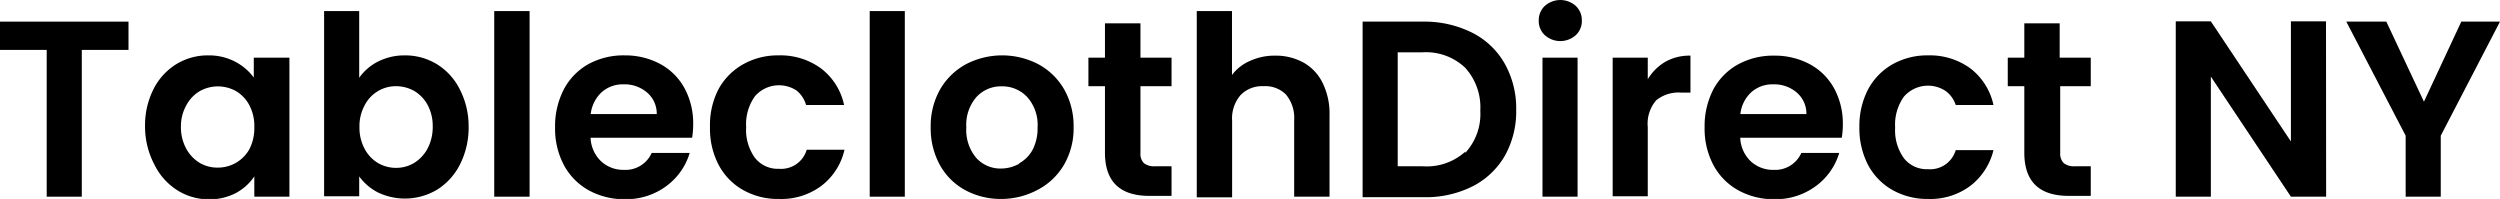
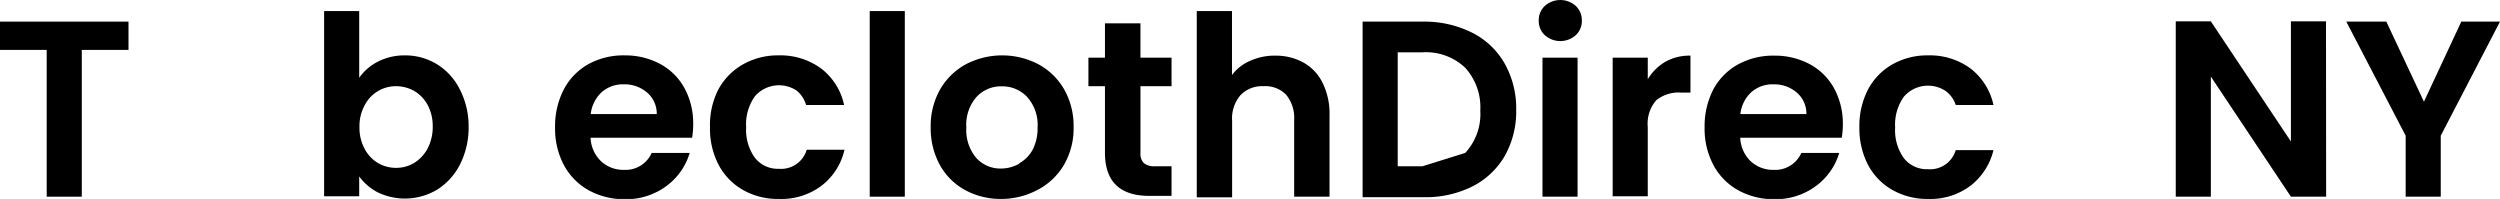
<svg xmlns="http://www.w3.org/2000/svg" id="Layer_1" data-name="Layer 1" viewBox="0 0 187.36 14.91">
  <title>TableClothing Logo</title>
  <path d="M15.94,6.16V8.28h-3.5v11H9.81v-11H6.31V6.16Z" transform="translate(-6.31 -4.54)" />
-   <path d="M17.81,11.23a4.66,4.66,0,0,1,1.71-1.88,4.52,4.52,0,0,1,2.41-.66,4.27,4.27,0,0,1,2,.47,4.11,4.11,0,0,1,1.4,1.19V8.86H28V19.28H25.37V17.76A3.88,3.88,0,0,1,24,19a4.25,4.25,0,0,1-2,.48,4.44,4.44,0,0,1-2.4-.68,4.74,4.74,0,0,1-1.71-1.91A6.11,6.11,0,0,1,17.18,14,6,6,0,0,1,17.81,11.23ZM25,12.43a2.67,2.67,0,0,0-1-1.06,2.78,2.78,0,0,0-2.72,0,2.69,2.69,0,0,0-1,1.05A3.21,3.21,0,0,0,19.87,14a3.35,3.35,0,0,0,.38,1.65,2.8,2.8,0,0,0,1,1.08,2.56,2.56,0,0,0,1.34.37A2.69,2.69,0,0,0,25,15.72a3.41,3.41,0,0,0,.37-1.65A3.34,3.34,0,0,0,25,12.43Z" transform="translate(-6.31 -4.54)" />
  <path d="M34.63,9.16a4.38,4.38,0,0,1,2-.47,4.56,4.56,0,0,1,2.42.66,4.63,4.63,0,0,1,1.71,1.87A6,6,0,0,1,41.43,14a6.11,6.11,0,0,1-.63,2.83,4.74,4.74,0,0,1-1.71,1.91,4.69,4.69,0,0,1-4.46.22,4,4,0,0,1-1.4-1.2v1.49H30.6V5.37h2.63v5A3.82,3.82,0,0,1,34.63,9.16Zm3.73,3.25a2.71,2.71,0,0,0-1-1.05A2.78,2.78,0,0,0,36,11a2.62,2.62,0,0,0-2.36,1.43,3.25,3.25,0,0,0-.39,1.63,3.32,3.32,0,0,0,.39,1.64,2.72,2.72,0,0,0,1,1.06,2.68,2.68,0,0,0,1.35.36,2.6,2.6,0,0,0,1.36-.37,2.84,2.84,0,0,0,1-1.07A3.48,3.48,0,0,0,38.74,14,3.32,3.32,0,0,0,38.36,12.41Z" transform="translate(-6.31 -4.54)" />
-   <path d="M46,5.37V19.28H43.35V5.37Z" transform="translate(-6.31 -4.54)" />
  <path d="M58.18,14.86H50.57a2.57,2.57,0,0,0,.79,1.77,2.45,2.45,0,0,0,1.71.64A2.14,2.14,0,0,0,55.15,16H58a4.78,4.78,0,0,1-1.73,2.47,5.08,5.08,0,0,1-3.14,1,5.51,5.51,0,0,1-2.7-.67,4.7,4.7,0,0,1-1.86-1.89,5.82,5.82,0,0,1-.66-2.82,6,6,0,0,1,.65-2.84A4.65,4.65,0,0,1,50.4,9.35a5.48,5.48,0,0,1,2.72-.66,5.54,5.54,0,0,1,2.66.64,4.52,4.52,0,0,1,1.83,1.82,5.5,5.5,0,0,1,.65,2.7A6.18,6.18,0,0,1,58.18,14.86Zm-2.65-1.77a2.08,2.08,0,0,0-.73-1.62,2.59,2.59,0,0,0-1.75-.61,2.39,2.39,0,0,0-1.65.59,2.66,2.66,0,0,0-.82,1.64Z" transform="translate(-6.31 -4.54)" />
  <path d="M60.15,11.24A4.73,4.73,0,0,1,62,9.36a5.29,5.29,0,0,1,2.67-.67,5.14,5.14,0,0,1,3.2,1,4.66,4.66,0,0,1,1.7,2.72H66.72A2.1,2.1,0,0,0,66,11.32a2.39,2.39,0,0,0-3.11.43,3.6,3.6,0,0,0-.66,2.32,3.56,3.56,0,0,0,.66,2.3,2.17,2.17,0,0,0,1.79.82,2,2,0,0,0,2.09-1.43h2.83a4.7,4.7,0,0,1-1.71,2.69,5,5,0,0,1-3.19,1A5.29,5.29,0,0,1,62,18.78a4.67,4.67,0,0,1-1.83-1.88,5.83,5.83,0,0,1-.65-2.83A5.83,5.83,0,0,1,60.15,11.24Z" transform="translate(-6.31 -4.54)" />
  <path d="M74.12,5.37V19.28H71.49V5.37Z" transform="translate(-6.31 -4.54)" />
  <path d="M78.63,18.78a4.77,4.77,0,0,1-1.89-1.89,5.71,5.71,0,0,1-.68-2.82,5.57,5.57,0,0,1,.7-2.82,5,5,0,0,1,1.93-1.89,5.88,5.88,0,0,1,5.45,0,4.94,4.94,0,0,1,1.93,1.89,5.57,5.57,0,0,1,.7,2.82,5.43,5.43,0,0,1-.72,2.82,4.92,4.92,0,0,1-2,1.89,5.78,5.78,0,0,1-2.76.67A5.58,5.58,0,0,1,78.63,18.78Zm4.06-2a2.54,2.54,0,0,0,1-1,3.49,3.49,0,0,0,.38-1.69,3.12,3.12,0,0,0-.78-2.28,2.55,2.55,0,0,0-1.91-.8,2.49,2.49,0,0,0-1.89.8,3.16,3.16,0,0,0-.76,2.28,3.24,3.24,0,0,0,.74,2.28,2.43,2.43,0,0,0,1.87.8A2.76,2.76,0,0,0,82.69,16.81Z" transform="translate(-6.31 -4.54)" />
  <path d="M91.78,11v5a1,1,0,0,0,.25.76,1.22,1.22,0,0,0,.85.24h1.23v2.22H92.45q-3.33,0-3.33-3.24V11H87.88V8.86h1.24V6.29h2.66V8.86h2.33V11Z" transform="translate(-6.31 -4.54)" />
  <path d="M104,9.23a3.51,3.51,0,0,1,1.43,1.52,5.18,5.18,0,0,1,.52,2.42v6.11H103.3V13.53a2.71,2.71,0,0,0-.62-1.91A2.18,2.18,0,0,0,101,11a2.23,2.23,0,0,0-1.72.67,2.67,2.67,0,0,0-.63,1.91v5.75H96V5.37h2.64v4.79A3.33,3.33,0,0,1,100,9.1a4.42,4.42,0,0,1,1.88-.39A4.31,4.31,0,0,1,104,9.23Z" transform="translate(-6.31 -4.54)" />
-   <path d="M116.66,7a5.8,5.8,0,0,1,2.42,2.31,6.84,6.84,0,0,1,.86,3.47,6.79,6.79,0,0,1-.86,3.45,5.85,5.85,0,0,1-2.42,2.28,7.84,7.84,0,0,1-3.64.81h-4.59V6.16H113A8,8,0,0,1,116.66,7Zm-.54,9a4.29,4.29,0,0,0,1.13-3.17,4.41,4.41,0,0,0-1.13-3.21,4.27,4.27,0,0,0-3.2-1.16h-1.86V17h1.86A4.3,4.3,0,0,0,116.12,15.91Z" transform="translate(-6.31 -4.54)" />
+   <path d="M116.66,7a5.8,5.8,0,0,1,2.42,2.31,6.84,6.84,0,0,1,.86,3.47,6.79,6.79,0,0,1-.86,3.45,5.85,5.85,0,0,1-2.42,2.28,7.84,7.84,0,0,1-3.64.81h-4.59V6.16H113A8,8,0,0,1,116.66,7Zm-.54,9a4.29,4.29,0,0,0,1.13-3.17,4.41,4.41,0,0,0-1.13-3.21,4.27,4.27,0,0,0-3.2-1.16h-1.86V17h1.86Z" transform="translate(-6.31 -4.54)" />
  <path d="M122.09,7.18a1.44,1.44,0,0,1-.46-1.1,1.46,1.46,0,0,1,.46-1.1,1.74,1.74,0,0,1,2.31,0,1.46,1.46,0,0,1,.46,1.1,1.44,1.44,0,0,1-.46,1.1,1.74,1.74,0,0,1-2.31,0Zm2.45,1.68V19.28h-2.63V8.86Z" transform="translate(-6.31 -4.54)" />
  <path d="M131.1,9.18A3.68,3.68,0,0,1,133,8.71v2.77h-.7a2.65,2.65,0,0,0-1.87.58,2.68,2.68,0,0,0-.63,2v5.19h-2.63V8.86h2.63v1.62A3.76,3.76,0,0,1,131.1,9.18Z" transform="translate(-6.31 -4.54)" />
  <path d="M144.34,14.86h-7.61a2.57,2.57,0,0,0,.79,1.77,2.45,2.45,0,0,0,1.71.64A2.14,2.14,0,0,0,141.31,16h2.84a4.78,4.78,0,0,1-1.73,2.47,5.08,5.08,0,0,1-3.14,1,5.51,5.51,0,0,1-2.7-.67,4.7,4.7,0,0,1-1.86-1.89,5.82,5.82,0,0,1-.66-2.82,6,6,0,0,1,.65-2.84,4.65,4.65,0,0,1,1.85-1.88,5.48,5.48,0,0,1,2.72-.66,5.54,5.54,0,0,1,2.66.64,4.52,4.52,0,0,1,1.83,1.82,5.5,5.5,0,0,1,.65,2.7A6.18,6.18,0,0,1,144.34,14.86Zm-2.65-1.77a2.08,2.08,0,0,0-.73-1.62,2.59,2.59,0,0,0-1.75-.61,2.39,2.39,0,0,0-1.65.59,2.61,2.61,0,0,0-.82,1.64Z" transform="translate(-6.31 -4.54)" />
  <path d="M146.31,11.24a4.73,4.73,0,0,1,1.83-1.88,5.29,5.29,0,0,1,2.67-.67,5.14,5.14,0,0,1,3.2,1,4.71,4.71,0,0,1,1.7,2.72h-2.83a2.1,2.1,0,0,0-.77-1.06,2.39,2.39,0,0,0-3.11.43,3.6,3.6,0,0,0-.66,2.32,3.56,3.56,0,0,0,.66,2.3,2.17,2.17,0,0,0,1.79.82,2,2,0,0,0,2.09-1.43h2.83A4.81,4.81,0,0,1,154,18.45a5,5,0,0,1-3.19,1,5.29,5.29,0,0,1-2.67-.67,4.67,4.67,0,0,1-1.83-1.88,5.94,5.94,0,0,1-.65-2.83A5.94,5.94,0,0,1,146.31,11.24Z" transform="translate(-6.31 -4.54)" />
-   <path d="M160.71,11v5a1,1,0,0,0,.26.76,1.22,1.22,0,0,0,.85.24H163v2.22h-1.65q-3.33,0-3.33-3.24V11h-1.24V8.86h1.24V6.29h2.65V8.86H163V11Z" transform="translate(-6.31 -4.54)" />
  <path d="M180.64,19.28H178l-6-9v9h-2.63V6.14h2.63l6,9v-9h2.63Z" transform="translate(-6.31 -4.54)" />
  <path d="M193.67,6.16l-4.44,8.55v4.57H186.6V14.71l-4.45-8.55h3l2.82,6,2.8-6Z" transform="translate(-6.31 -4.54)" />
</svg>